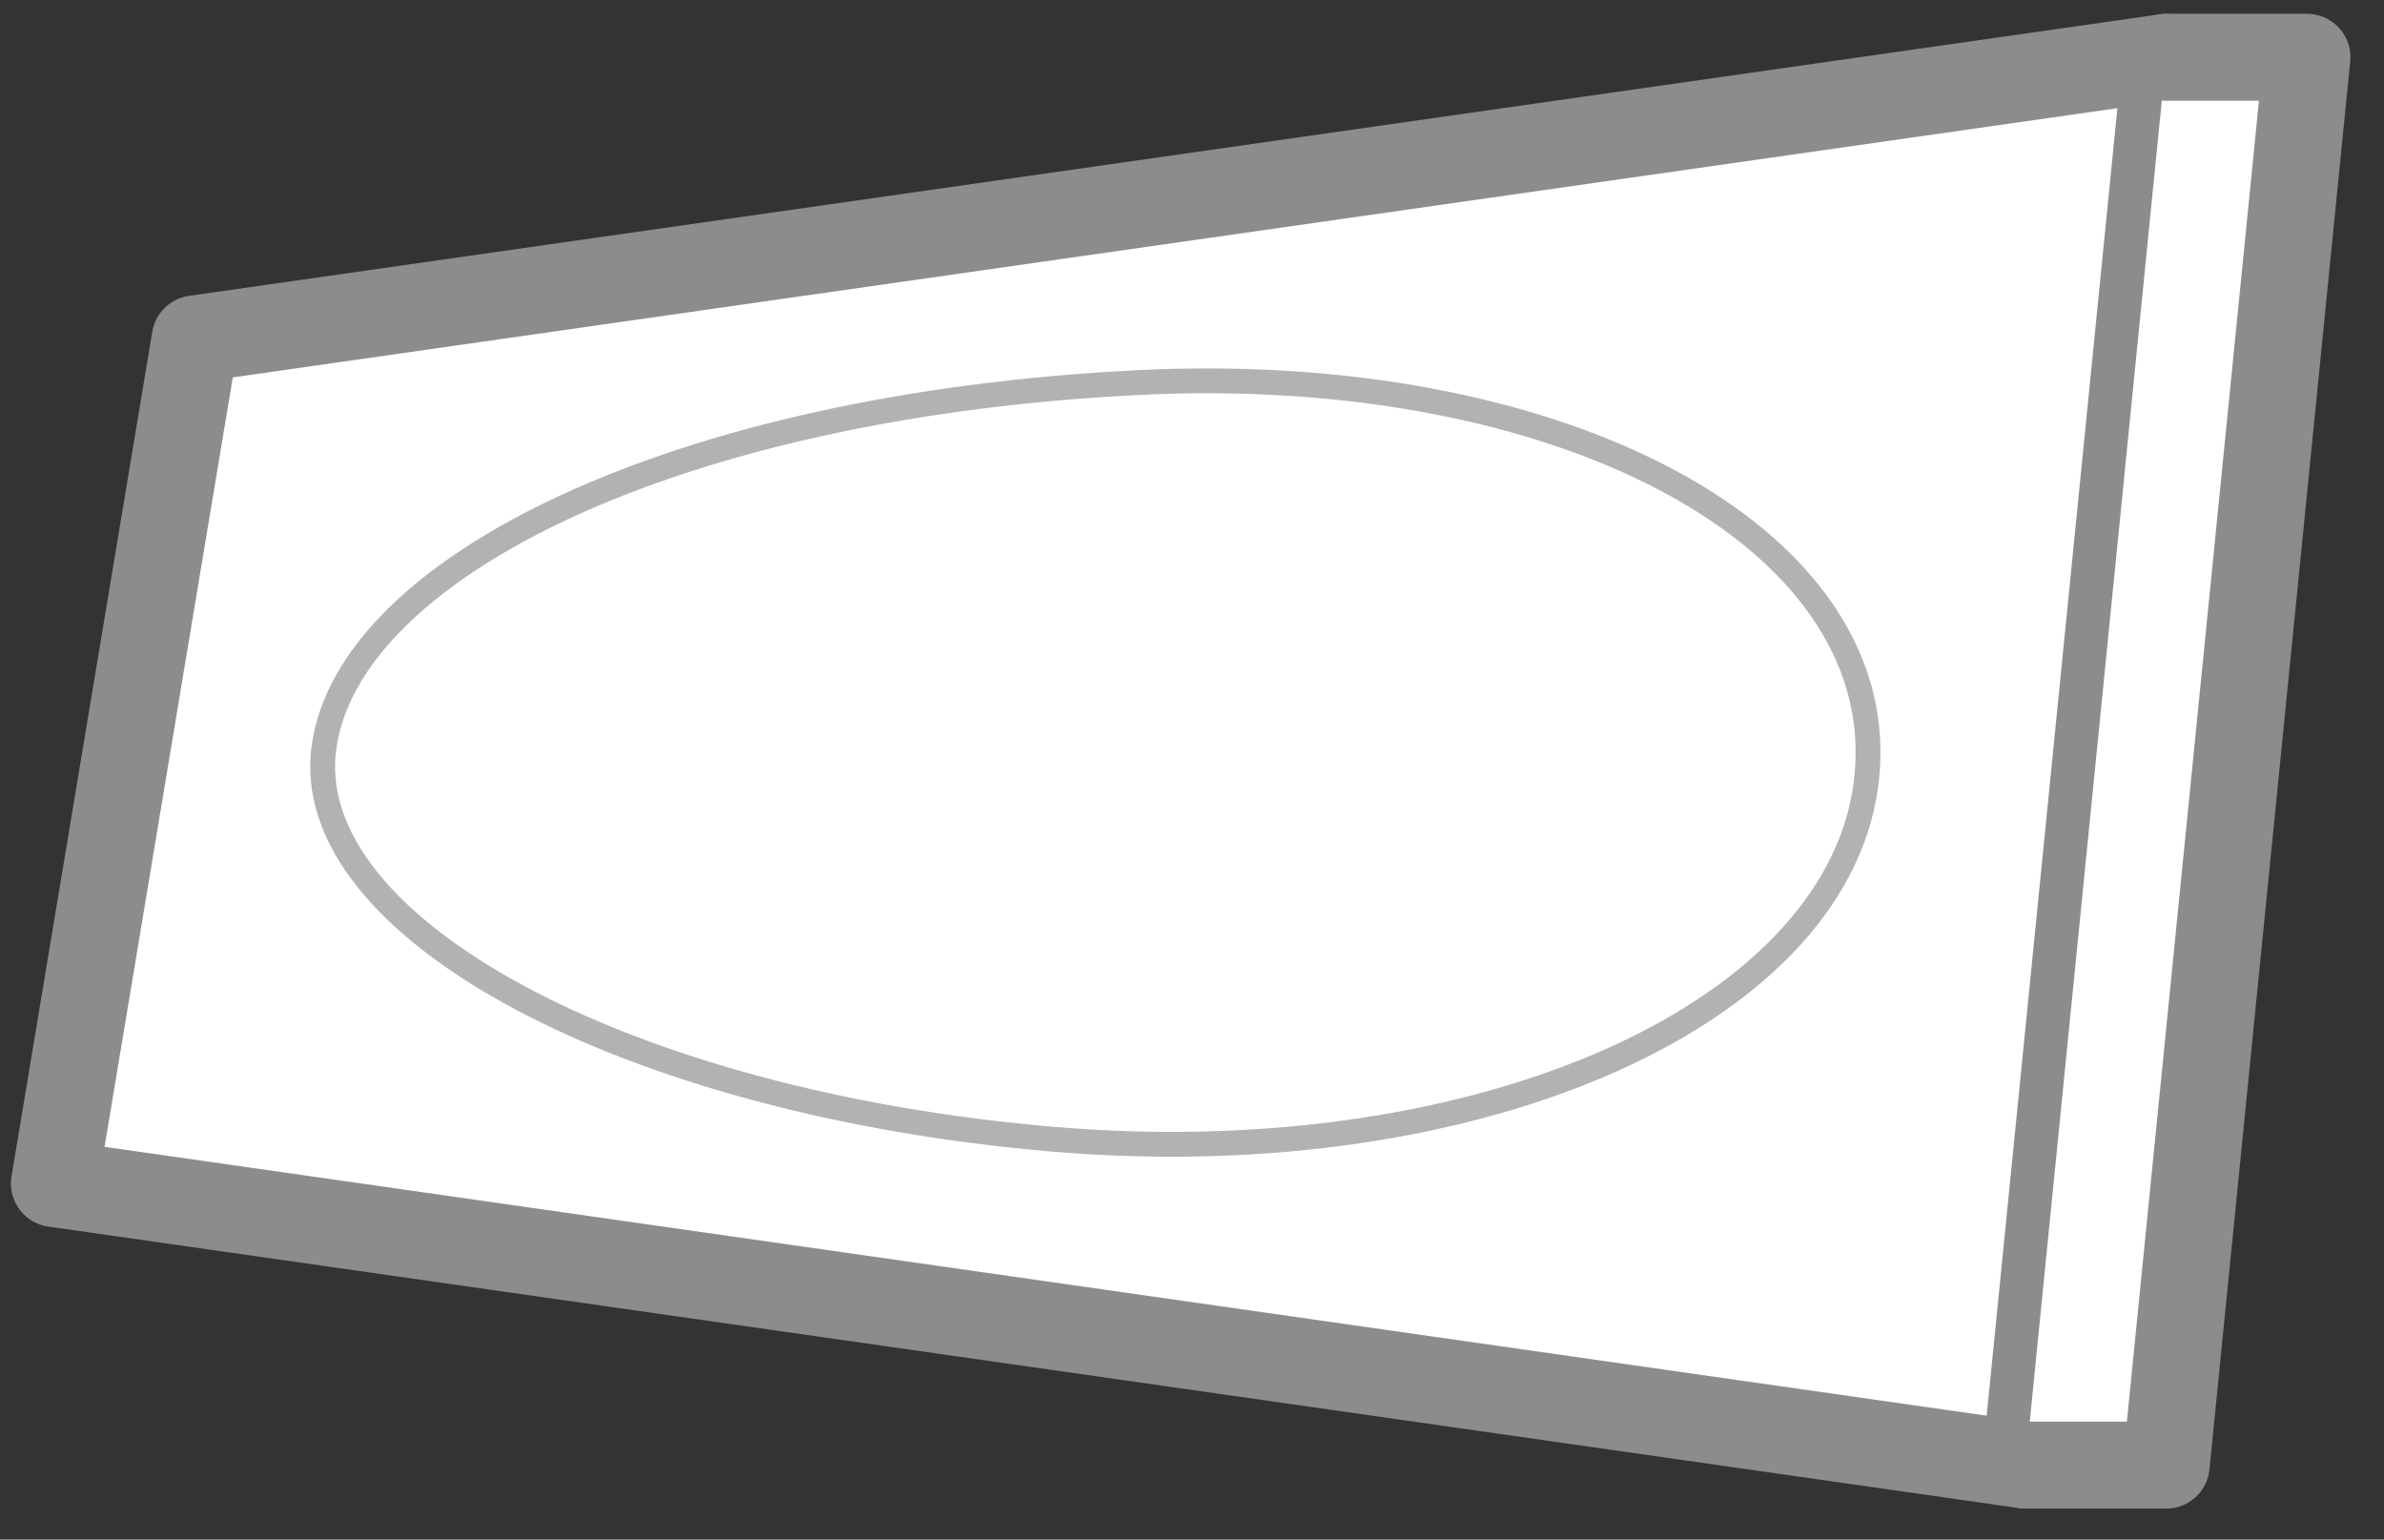
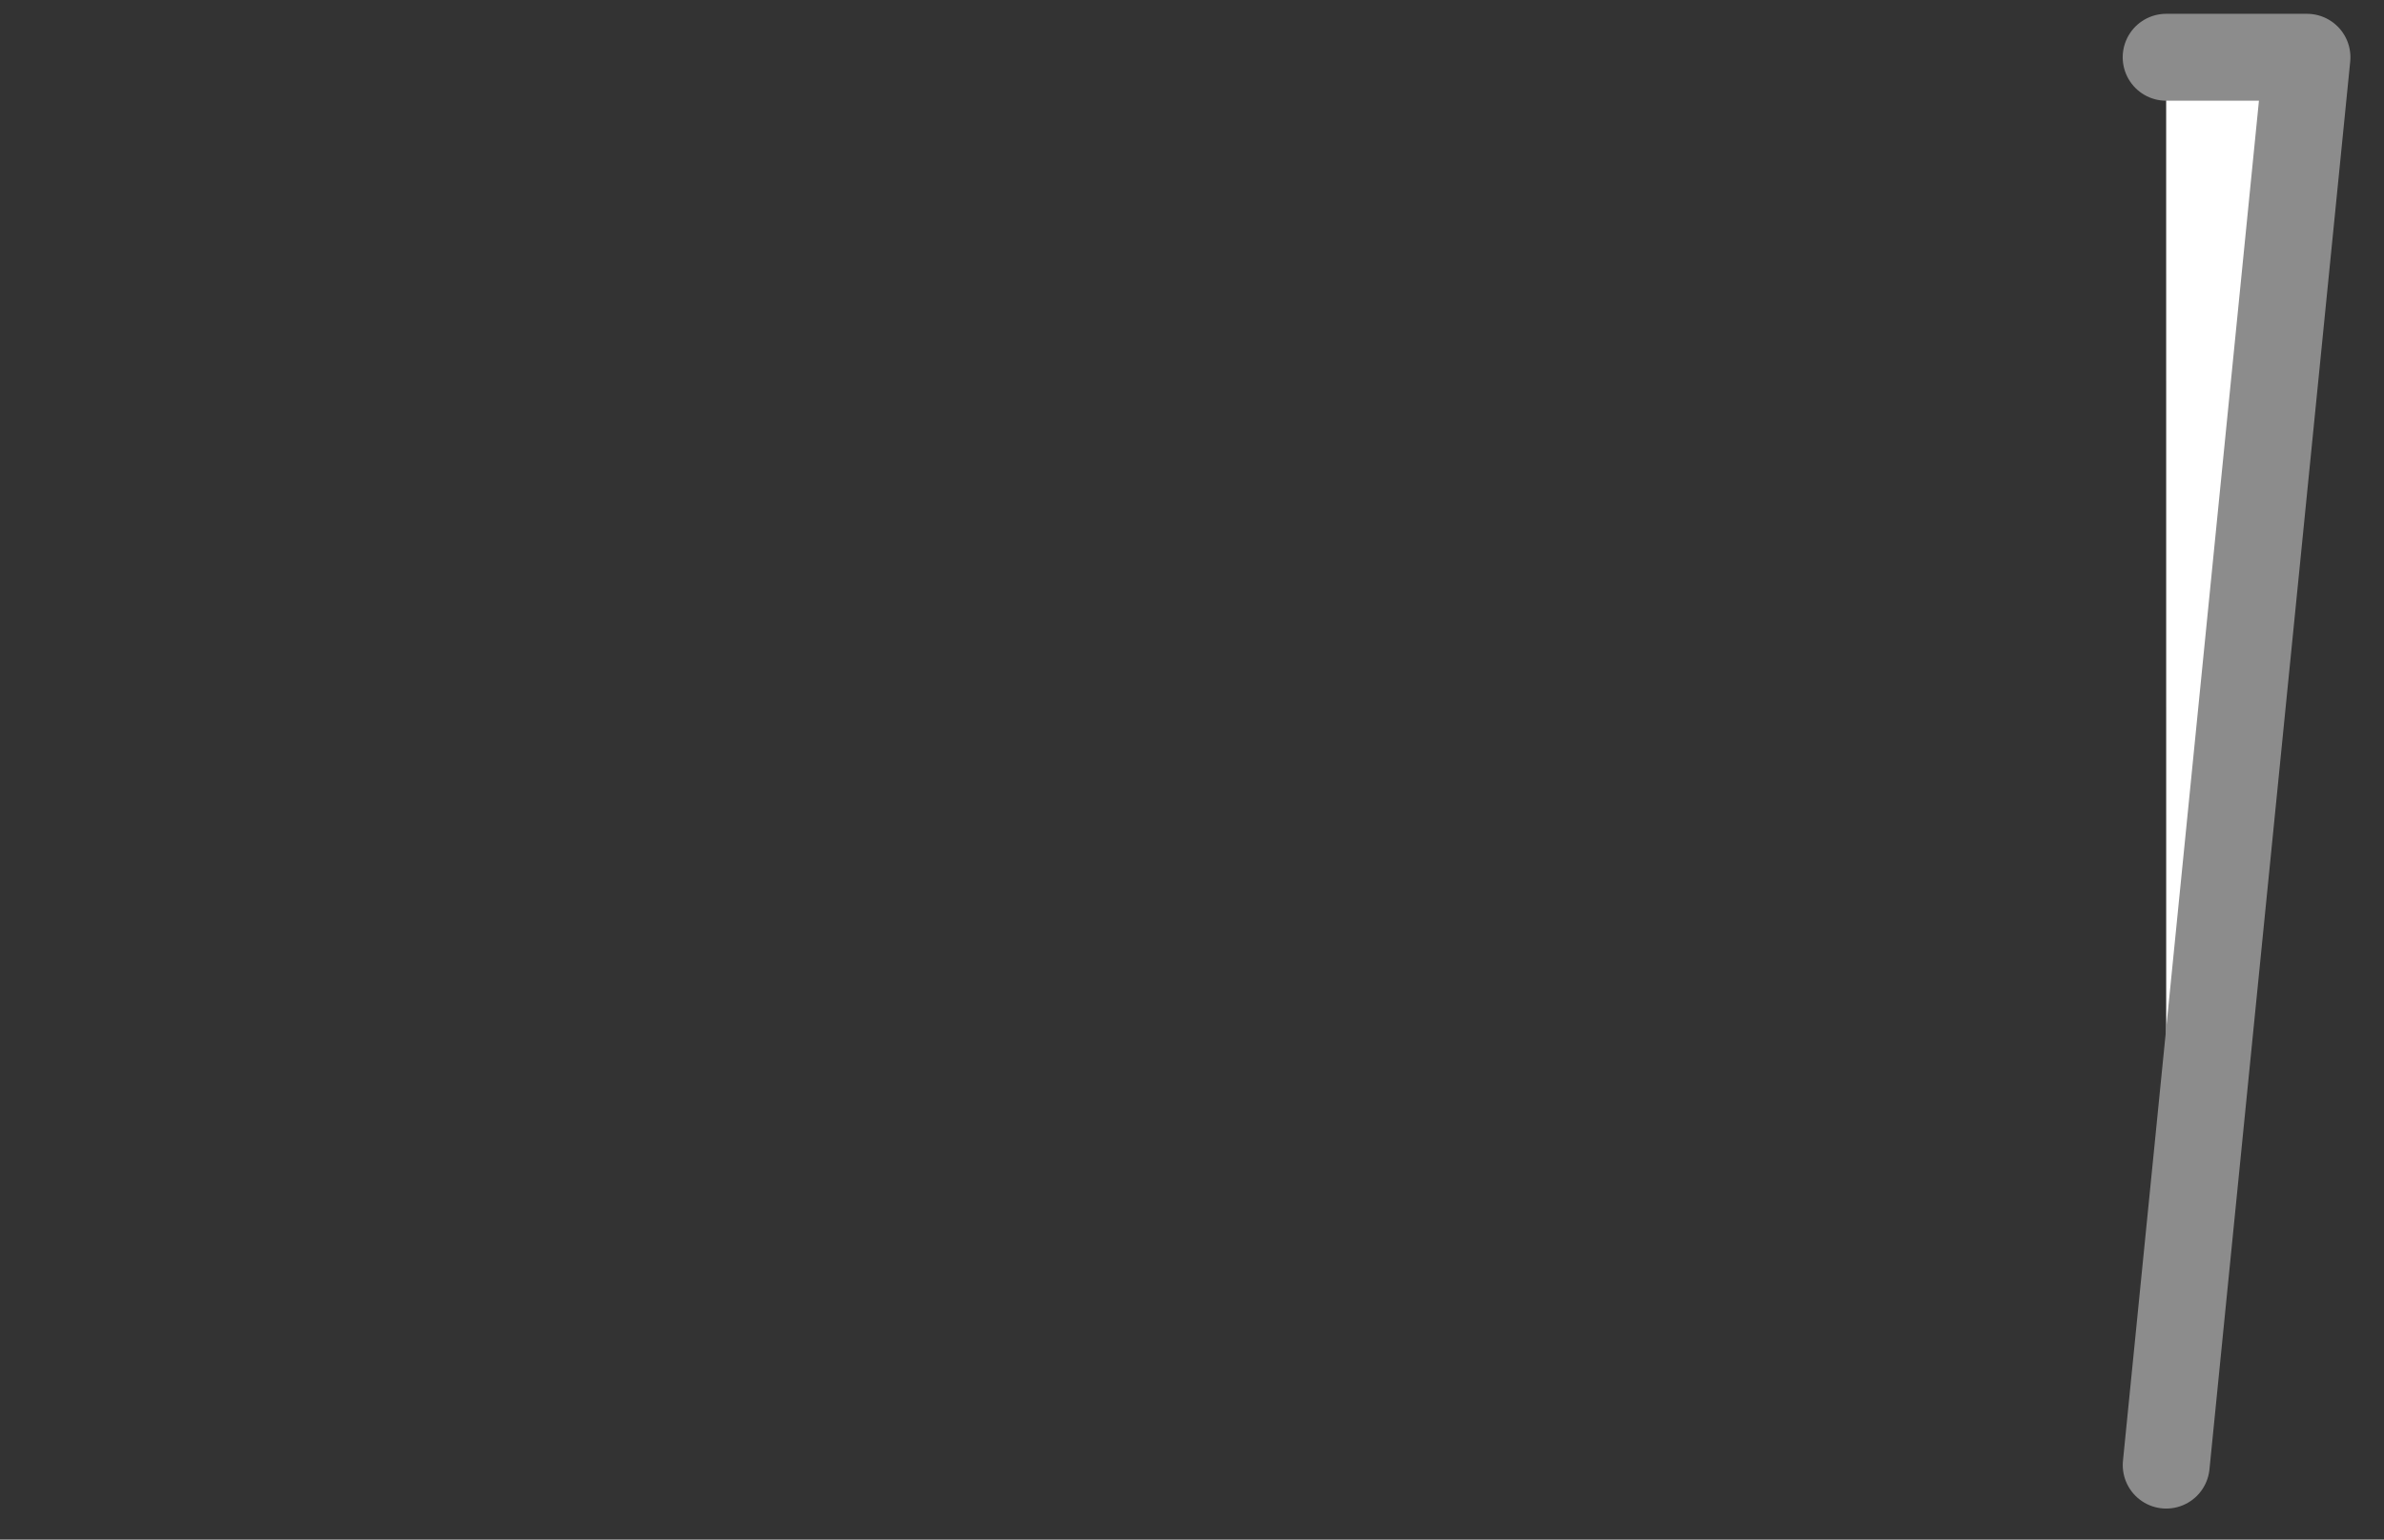
<svg xmlns="http://www.w3.org/2000/svg" xmlns:ns1="http://www.serif.com/" width="100%" height="100%" viewBox="0 0 48 31" version="1.1" xml:space="preserve" style="fill-rule:evenodd;clip-rule:evenodd;stroke-linecap:round;stroke-linejoin:round;">
  <rect x="0" y="0" width="48" height="31" fill="#333333" stroke="none" />
  <g id="Header" />
  <g id="Logo" />
  <g id="Icons">
    <g id="Web" />
    <g id="Ecommerce" />
    <g id="Domains-and-Hosting" ns1:id="Domains and Hosting" />
    <g id="Branding">
-       <path d="M3.929,6.823l-2.834,17.008l39.685,5.669l2.834,-28.346l-39.685,5.669Z" style="fill:#fff;fill-rule:nonzero;stroke:#8c8c8c;stroke-width:1.75px;" />
-       <path d="M43.614,1.153l2.835,0l-2.834,28.347l-2.835,0" style="fill:#fff;fill-rule:nonzero;stroke:#8c8c8c;stroke-width:1.75px;" />
-       <path d="M37.592,15.59c-0.43,4.786 -7.76,8.077 -16.37,7.35c-8.61,-0.727 -15.192,-4.258 -14.7,-7.886c0.492,-3.629 7.073,-6.882 16.37,-7.35c8.549,-0.431 15.13,3.1 14.7,7.886Z" style="fill:none;fill-rule:nonzero;stroke:#b2b2b2;stroke-width:0.5px;stroke-linecap:butt;stroke-linejoin:miter;" />
+       <path d="M43.614,1.153l2.835,0l-2.834,28.347" style="fill:#fff;fill-rule:nonzero;stroke:#8c8c8c;stroke-width:1.75px;" />
    </g>
    <g id="EE" />
  </g>
  <g id="Proceed" />
</svg>